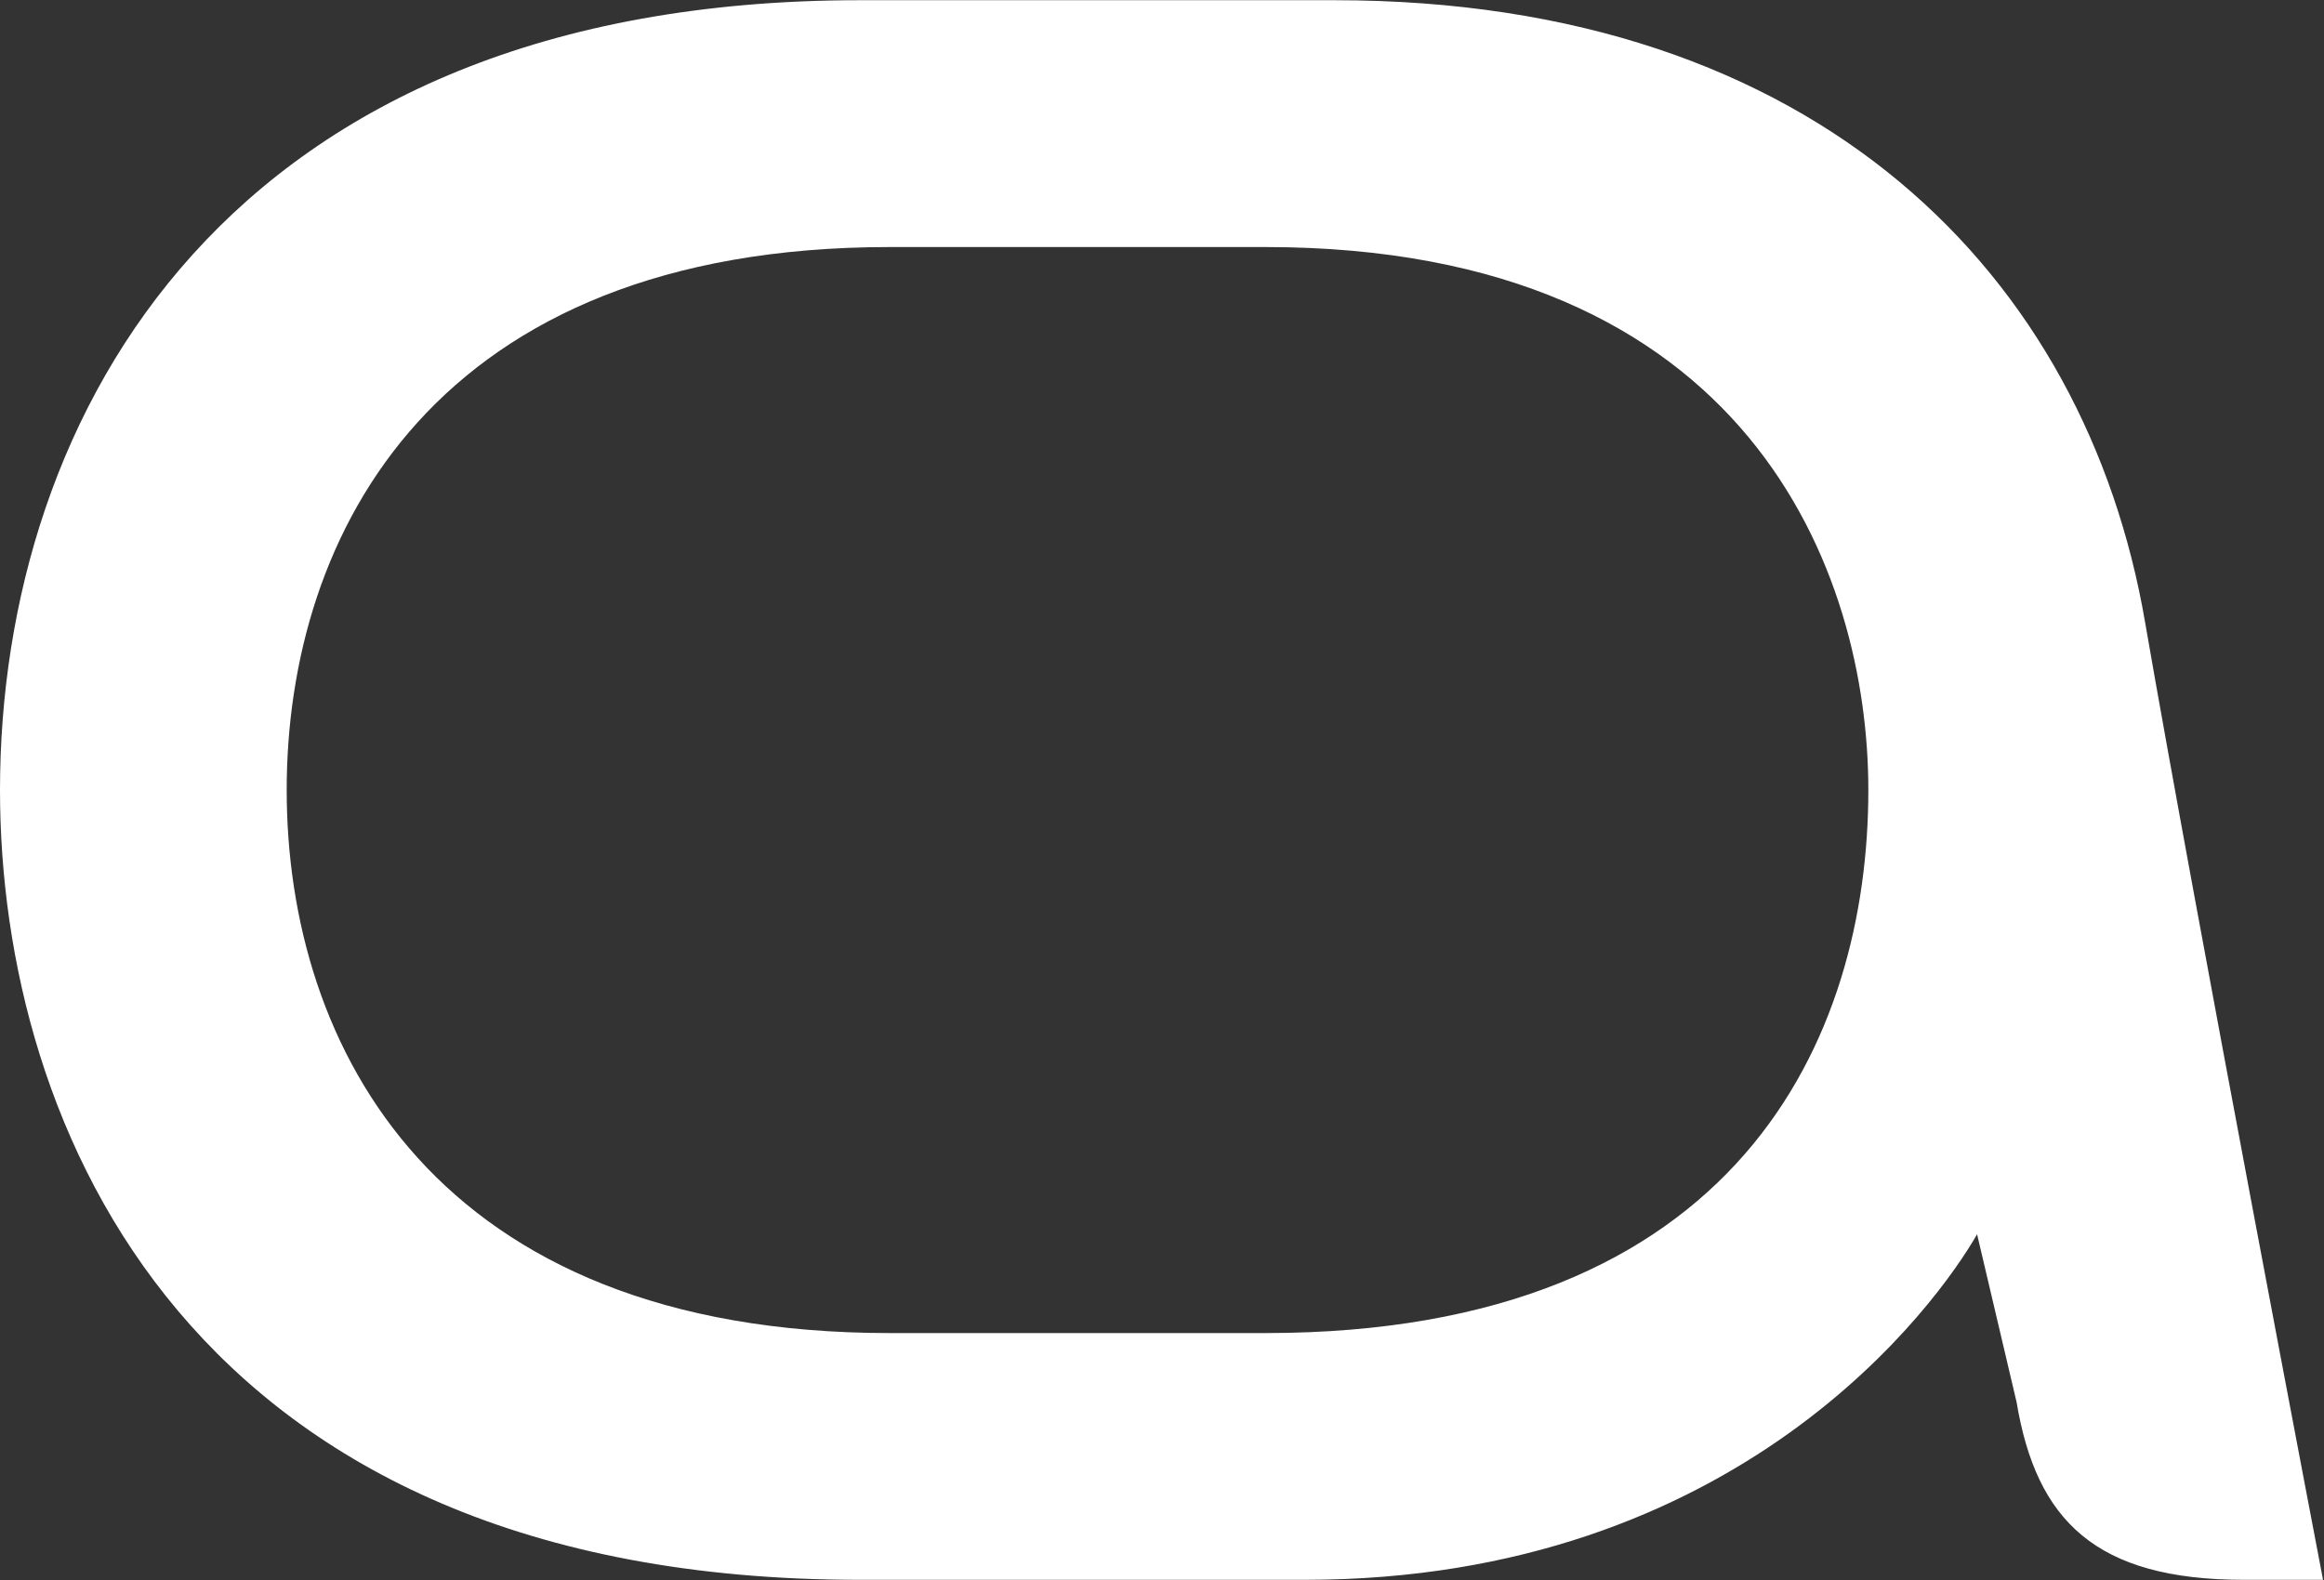
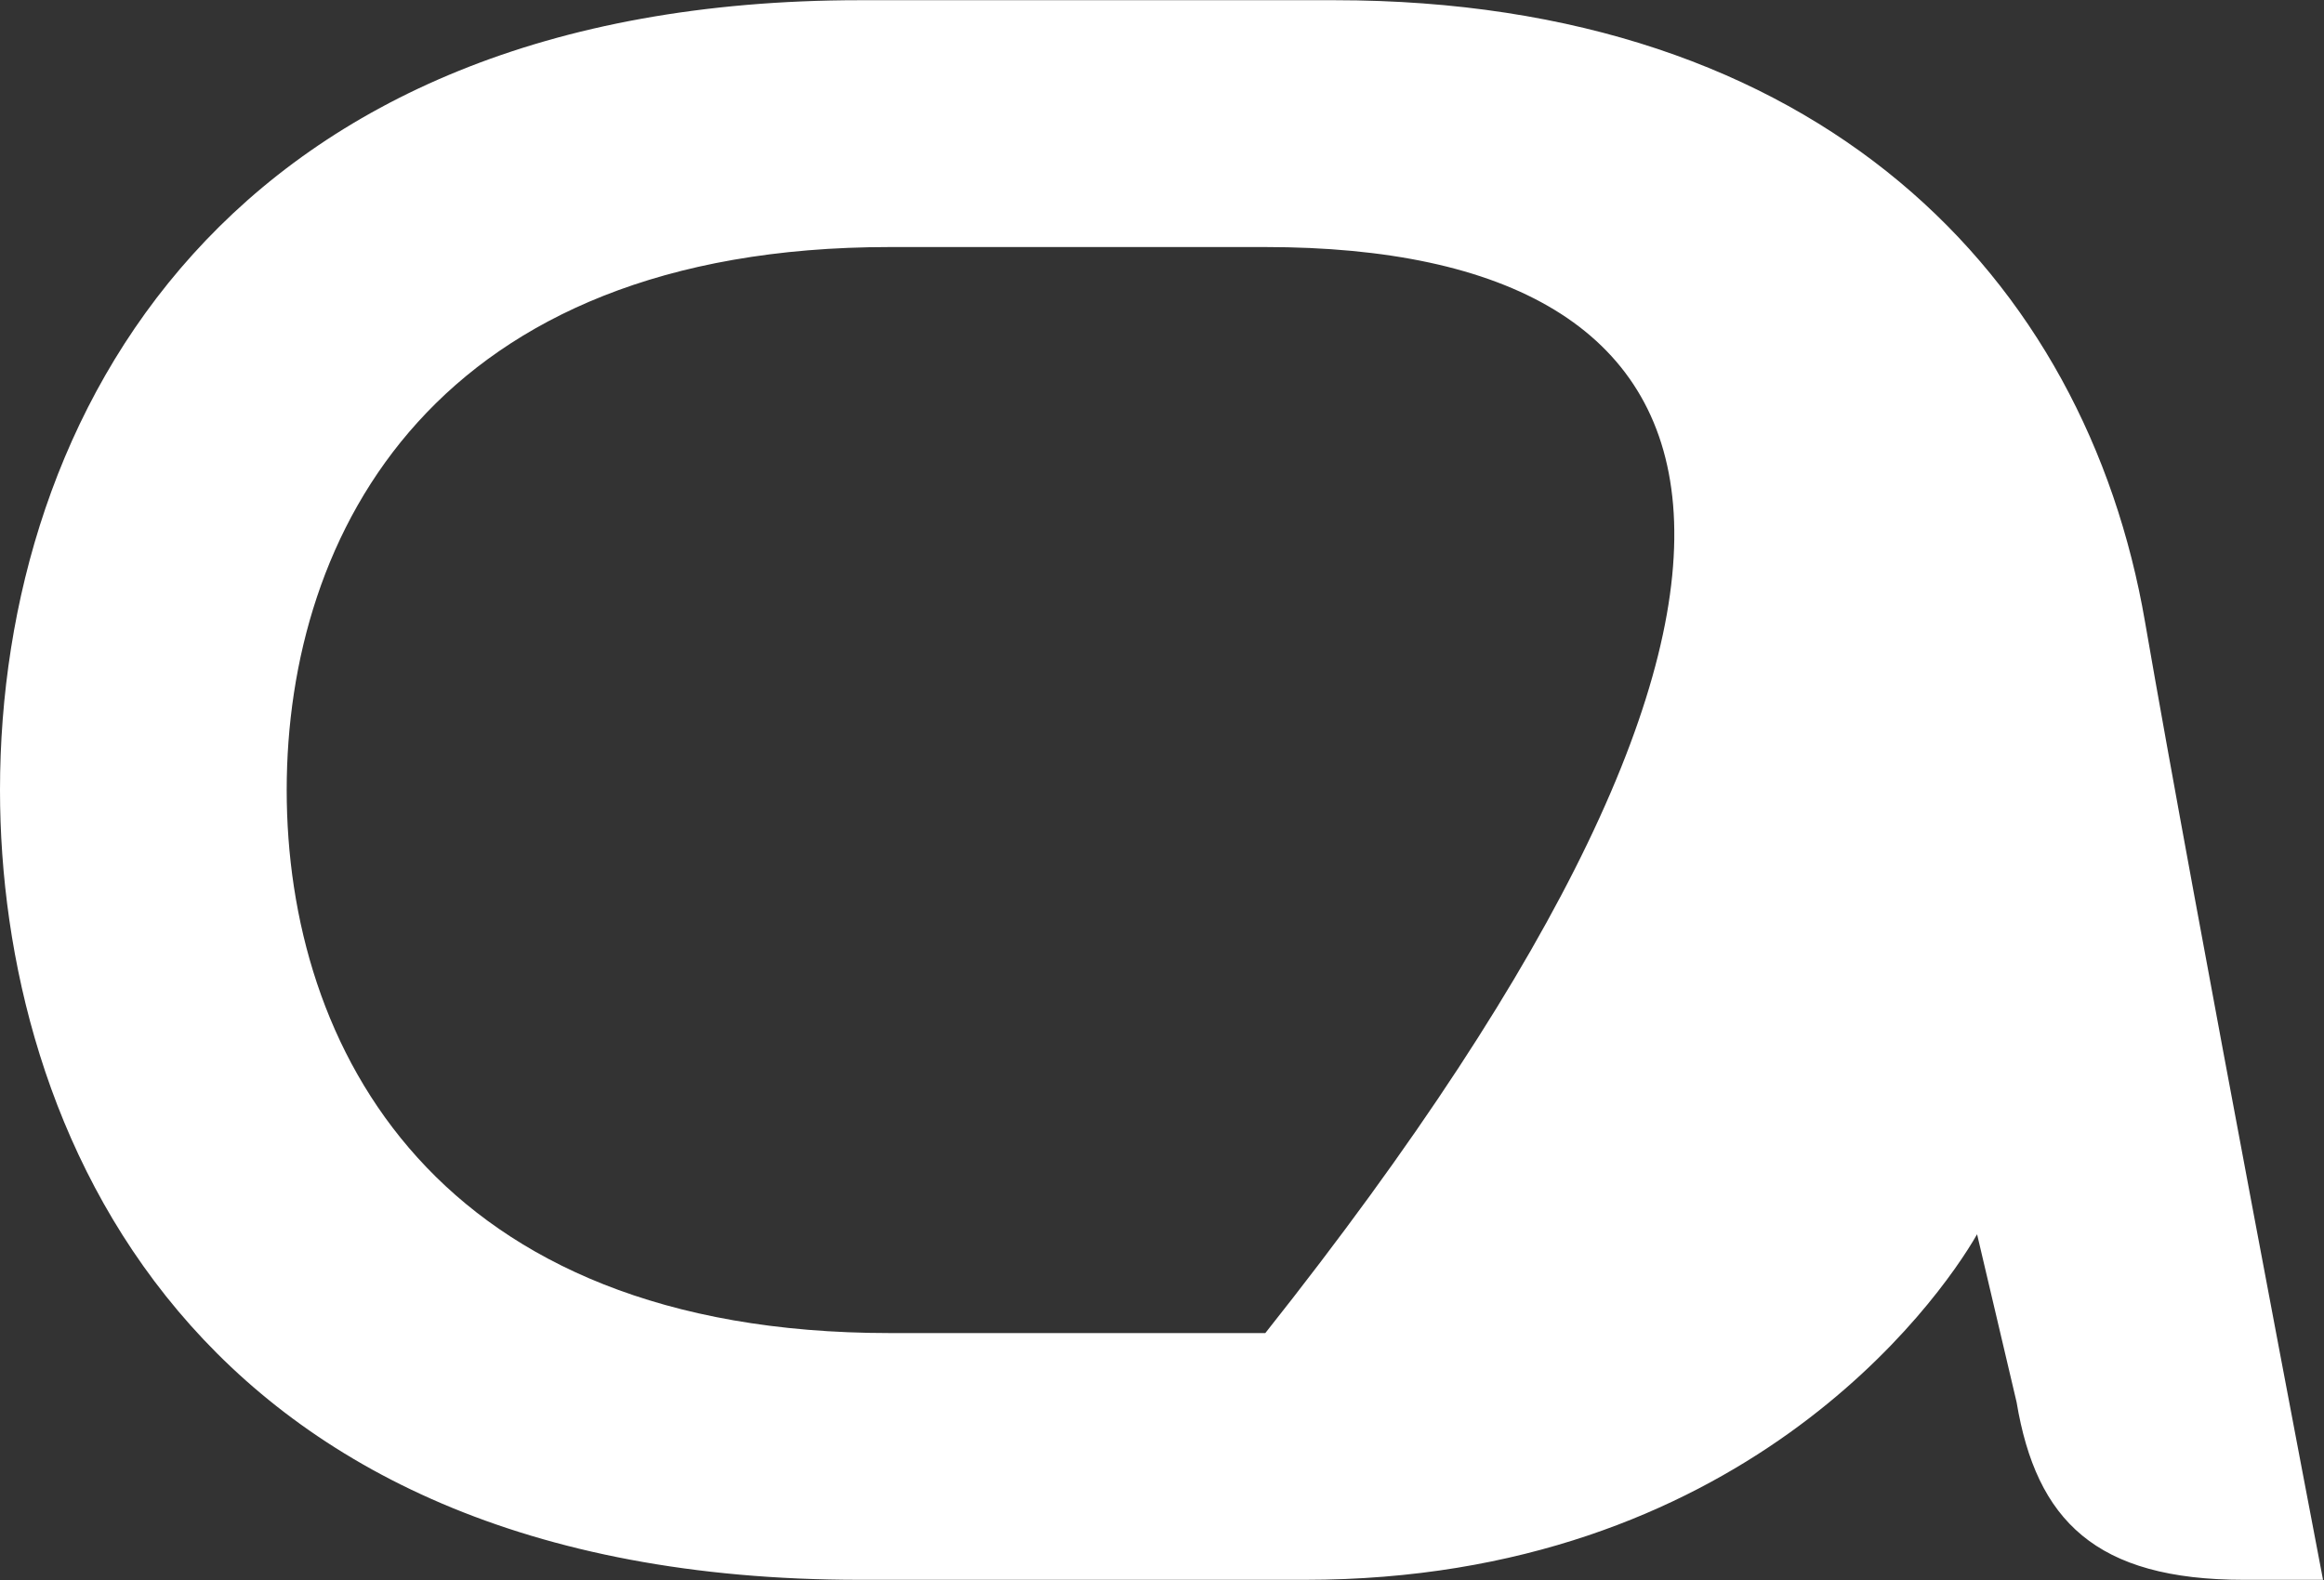
<svg xmlns="http://www.w3.org/2000/svg" version="1.2" baseProfile="tiny-ps" viewBox="0 0 1594 1084" width="1594" height="1084">
  <rect x="0" y="0" width="1594" height="1084" fill="#333333" stroke="none" />
  <title>ABBV_BIG copy-svg</title>
  <style>
		tspan { white-space:pre }
		.shp0 { fill: #ffffff } 
	</style>
  <g id="Layer">
-     <path id="Layer" fill-rule="evenodd" class="shp0" d="M1539.09 1083.8C1437.41 1083.8 1396.7 1043.19 1383.15 961.91L1356.05 846.74C1328.9 894.18 1193.29 1083.8 894.97 1083.8C894.97 1083.8 745.8 1083.8 589.87 1083.8C128.84 1083.8 0 772.23 0 542C0 284.6 155.94 0.14 589.87 0.14C678 0.14 772.96 0.14 915.34 0.14C1247.54 0.14 1430.63 189.76 1471.28 426.83C1505.21 623.23 1593.34 1083.8 1593.34 1083.8C1593.34 1083.8 1573.02 1083.8 1539.09 1083.8ZM867.86 169.48C759.35 169.48 732.25 169.48 610.19 169.48C298.32 169.48 196.64 365.88 196.64 542C196.64 718.06 298.32 914.52 610.19 914.52C739.03 914.52 779.73 914.52 867.86 914.52C1193.29 914.52 1281.47 711.29 1281.47 542C1281.47 392.99 1200.12 169.48 867.86 169.48Z" />
+     <path id="Layer" fill-rule="evenodd" class="shp0" d="M1539.09 1083.8C1437.41 1083.8 1396.7 1043.19 1383.15 961.91L1356.05 846.74C1328.9 894.18 1193.29 1083.8 894.97 1083.8C894.97 1083.8 745.8 1083.8 589.87 1083.8C128.84 1083.8 0 772.23 0 542C0 284.6 155.94 0.14 589.87 0.14C678 0.14 772.96 0.14 915.34 0.14C1247.54 0.14 1430.63 189.76 1471.28 426.83C1505.21 623.23 1593.34 1083.8 1593.34 1083.8C1593.34 1083.8 1573.02 1083.8 1539.09 1083.8ZM867.86 169.48C759.35 169.48 732.25 169.48 610.19 169.48C298.32 169.48 196.64 365.88 196.64 542C196.64 718.06 298.32 914.52 610.19 914.52C739.03 914.52 779.73 914.52 867.86 914.52C1281.47 392.99 1200.12 169.48 867.86 169.48Z" />
  </g>
</svg>